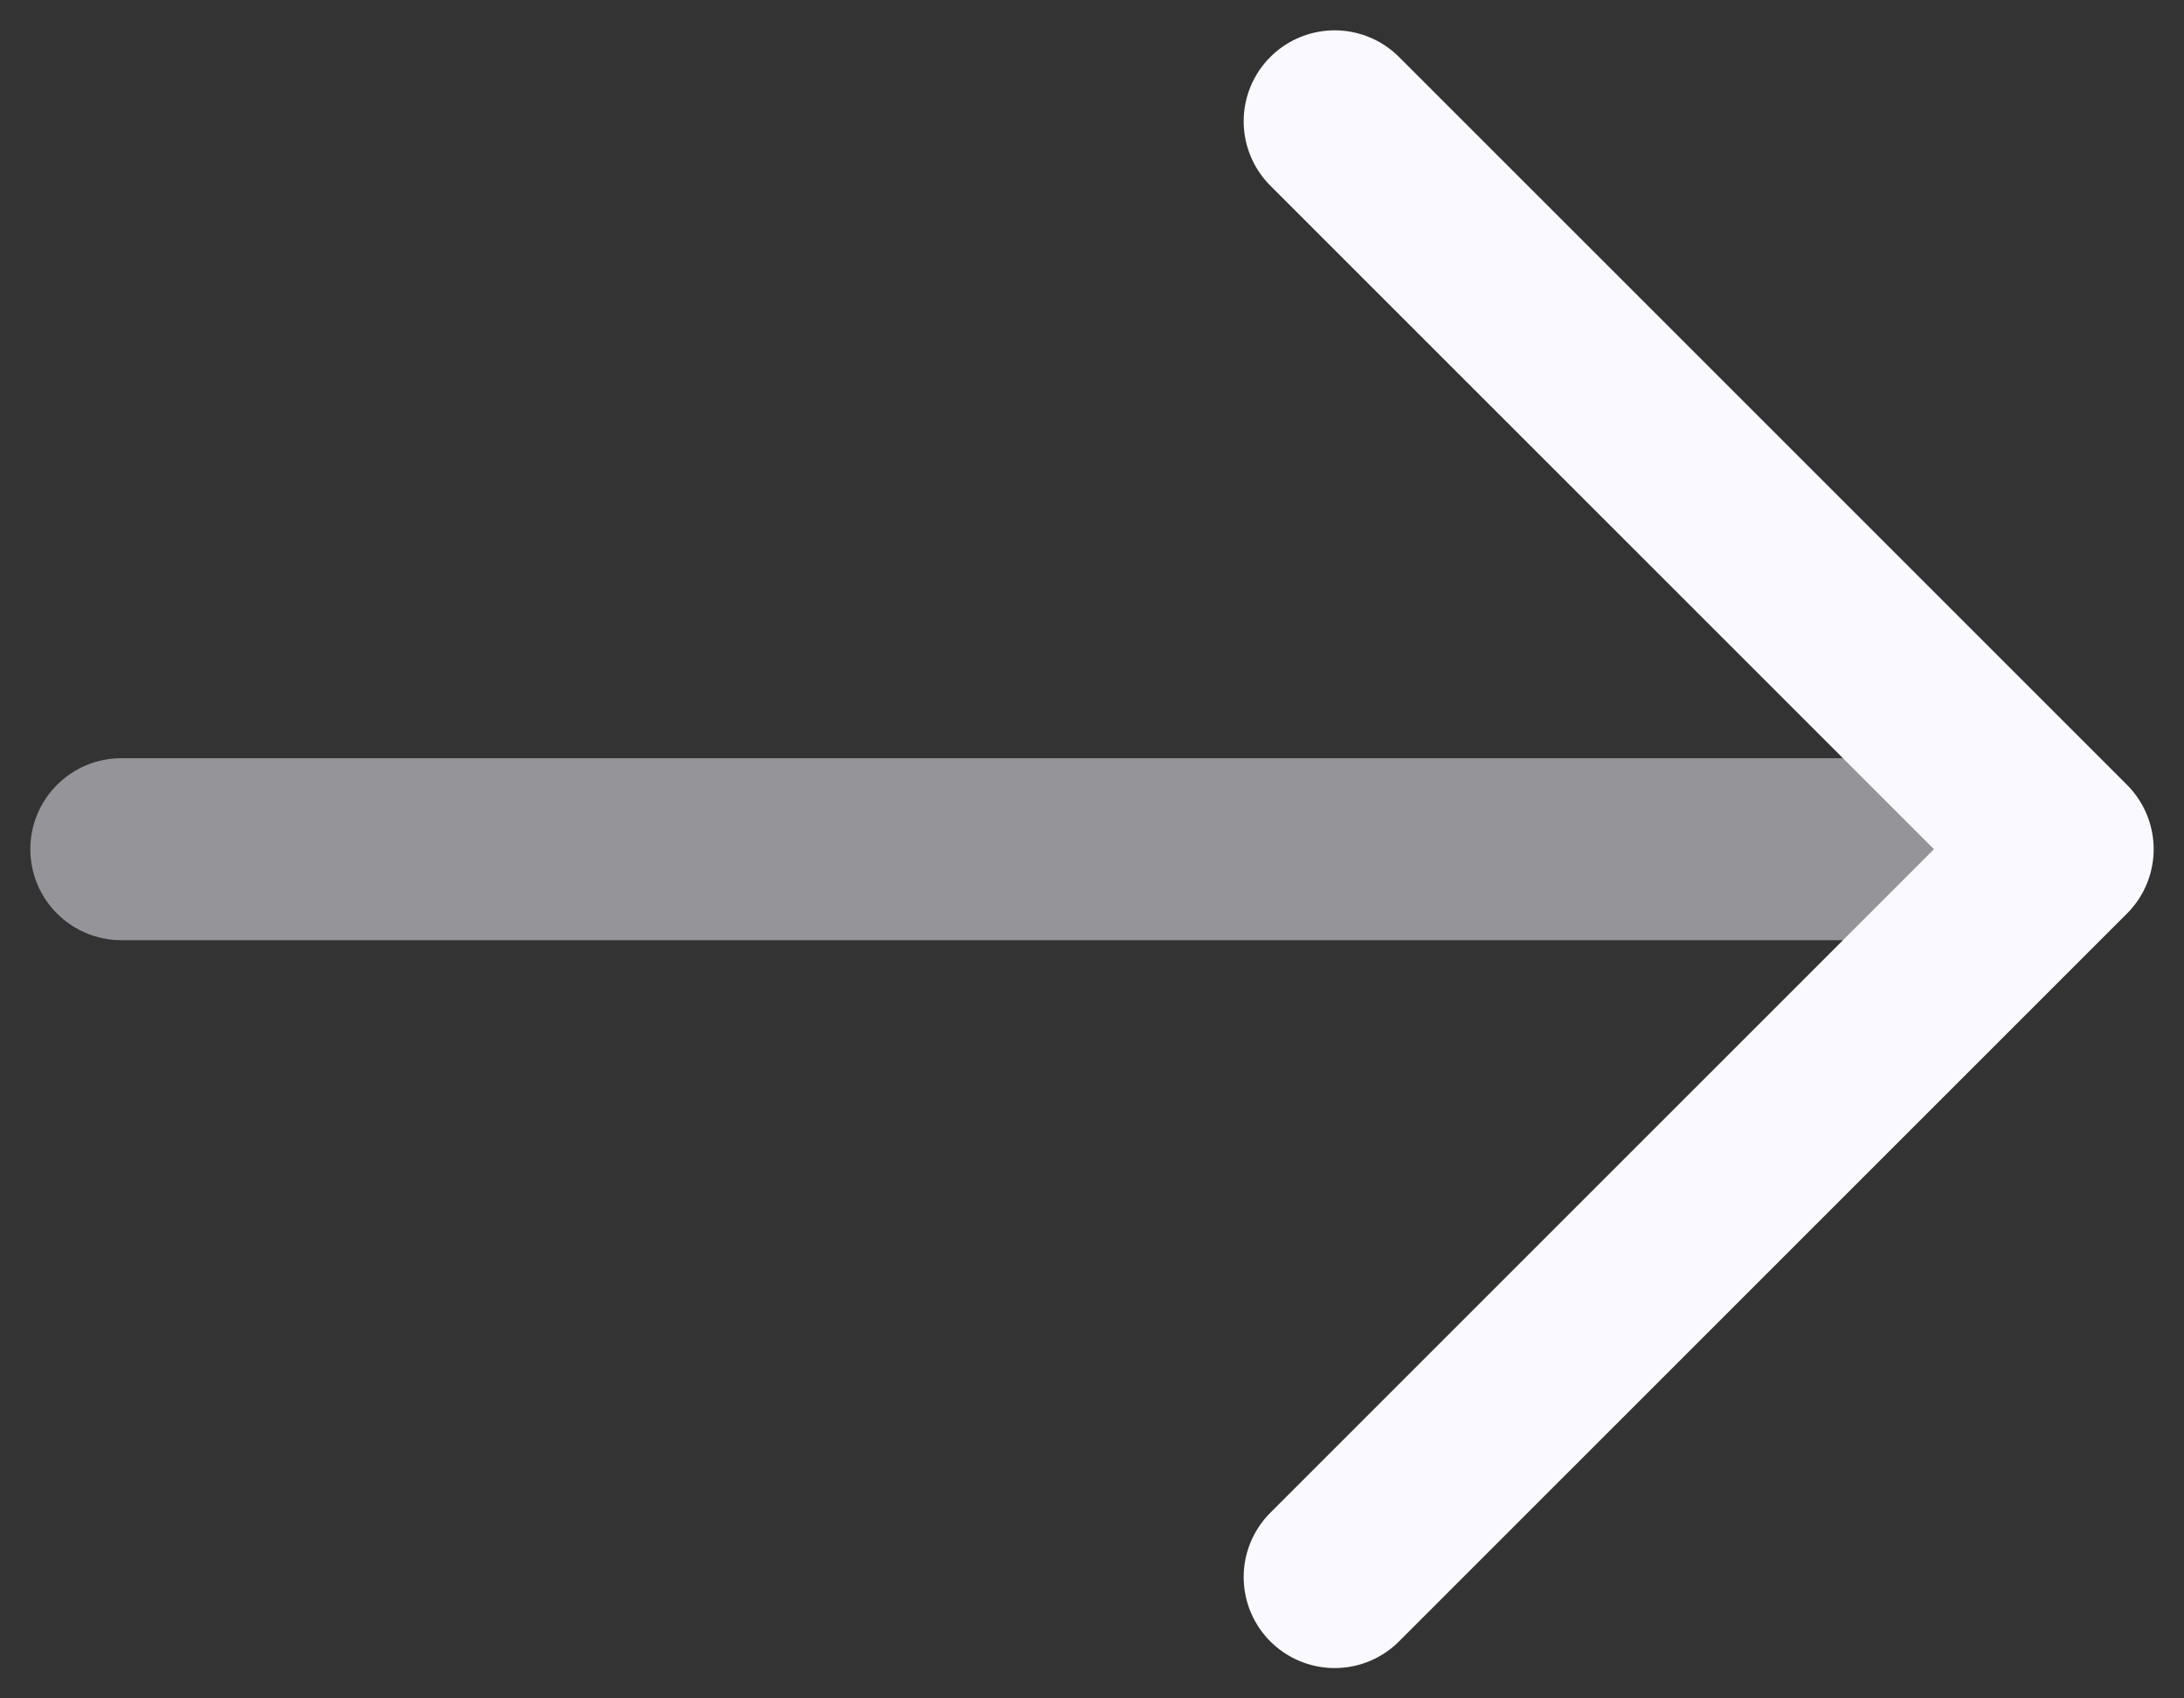
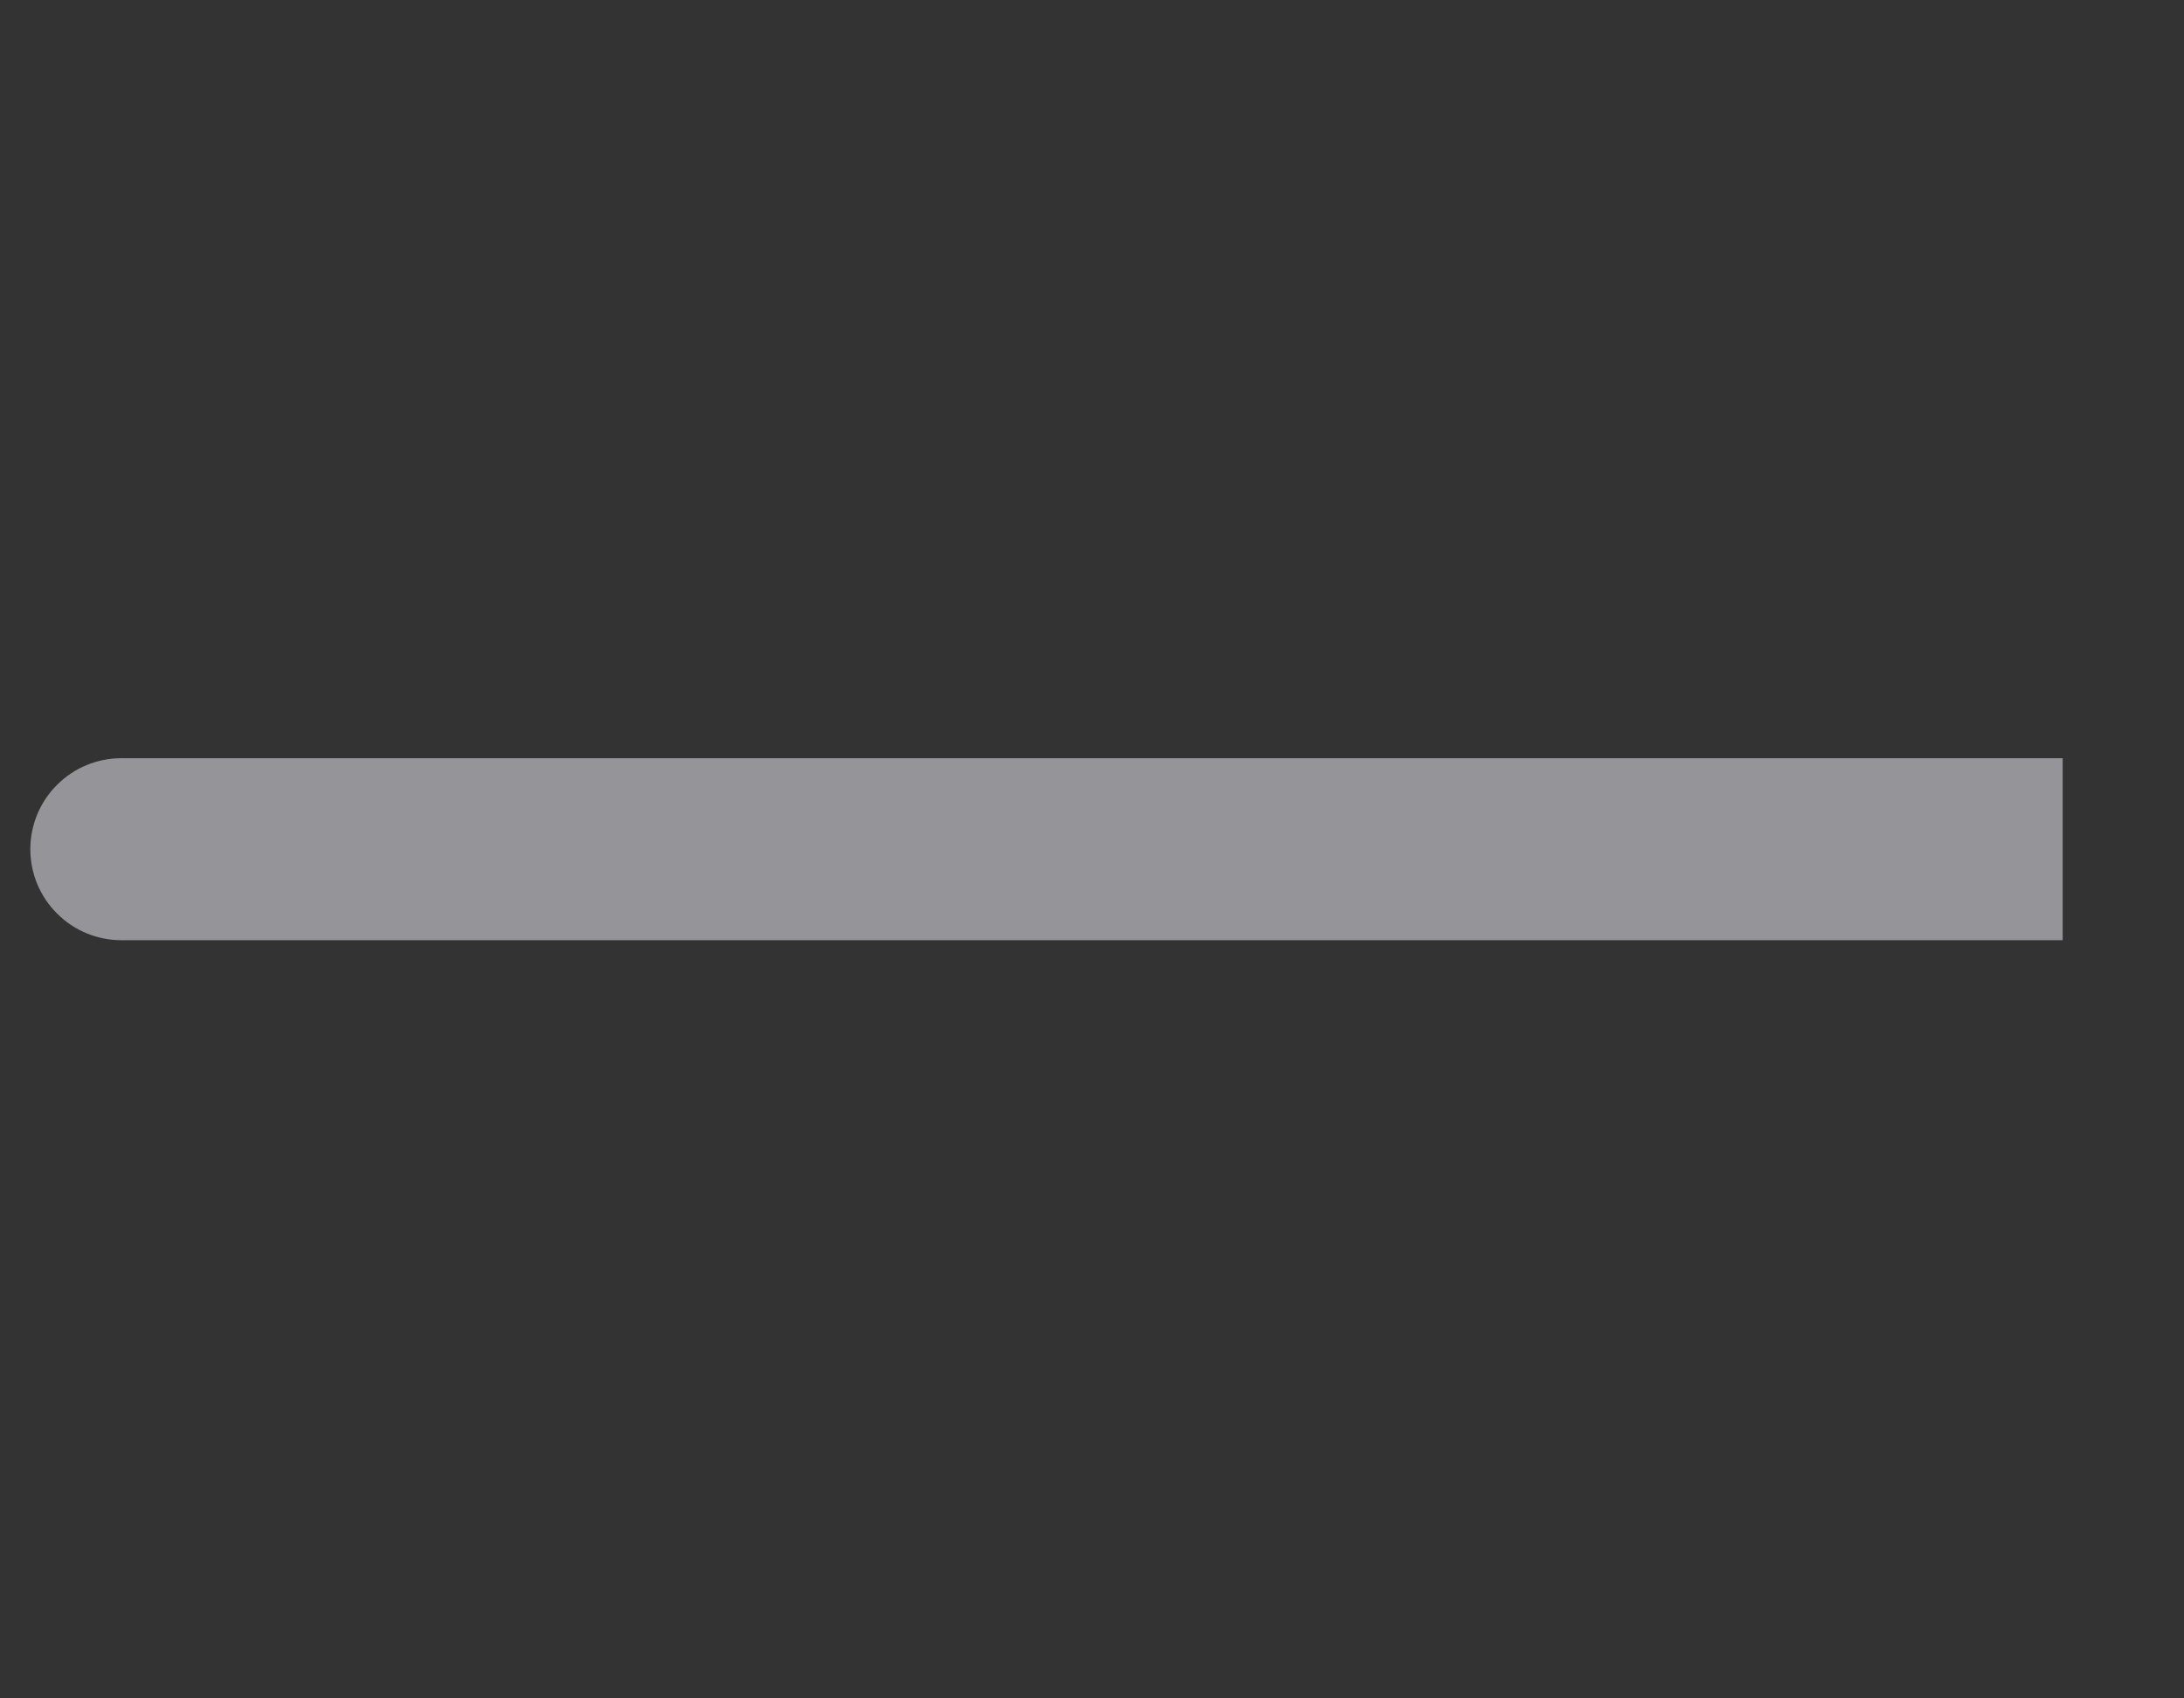
<svg xmlns="http://www.w3.org/2000/svg" width="18" height="14" viewBox="0 0 18 14" fill="none">
  <rect x="0" y="0" width="18" height="14" fill="#333333" stroke="none" />
  <path opacity="0.5" d="M1 6.25C0.801 6.25 0.61 6.329 0.47 6.47C0.329 6.61 0.25 6.801 0.25 7C0.25 7.199 0.329 7.39 0.47 7.53C0.61 7.671 0.801 7.75 1 7.75V6.25ZM1 7.75H17V6.25H1V7.75Z" fill="#F9F9FF" />
-   <path d="M11 1L17 7L11 13" stroke="#F9F9FF" stroke-width="1.5" stroke-linecap="round" stroke-linejoin="round" />
</svg>